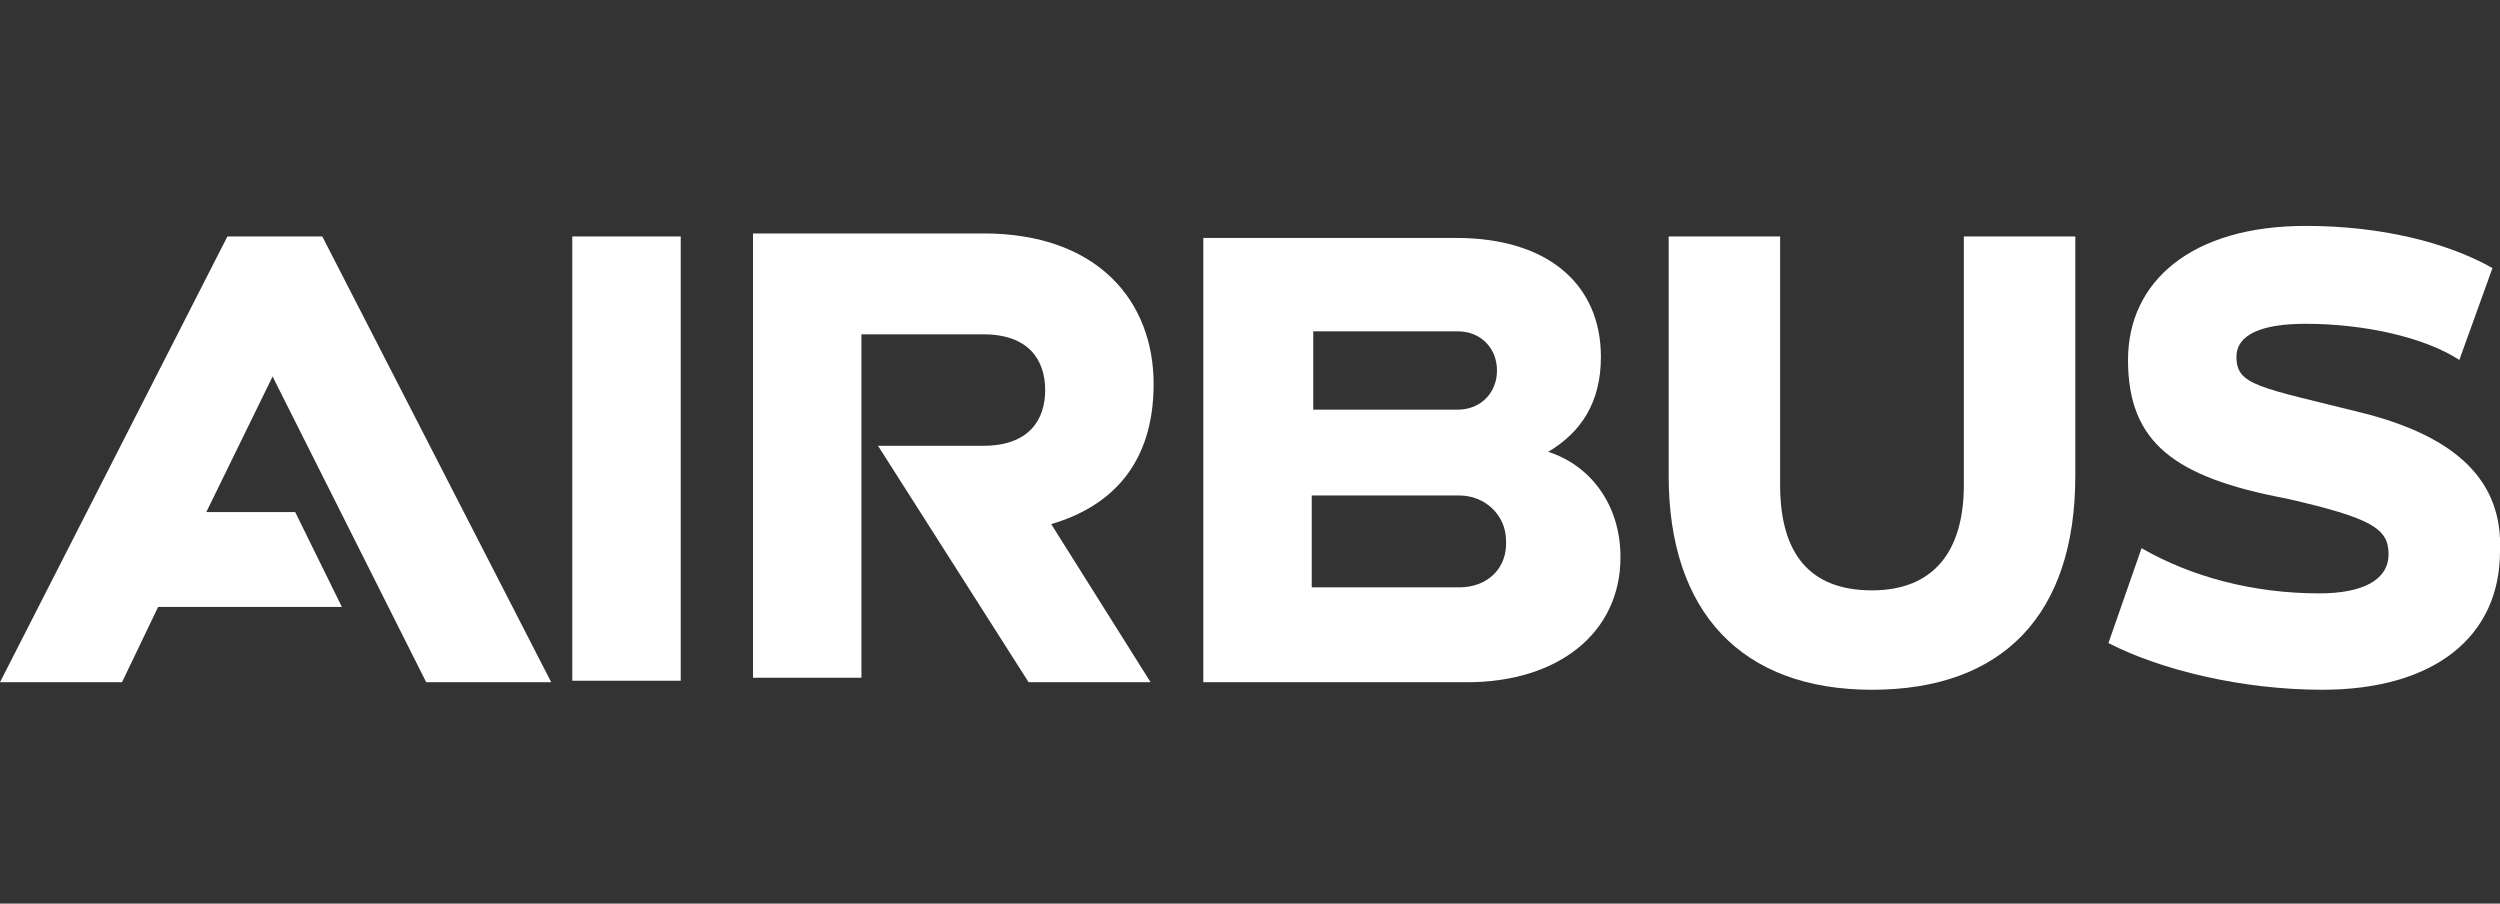
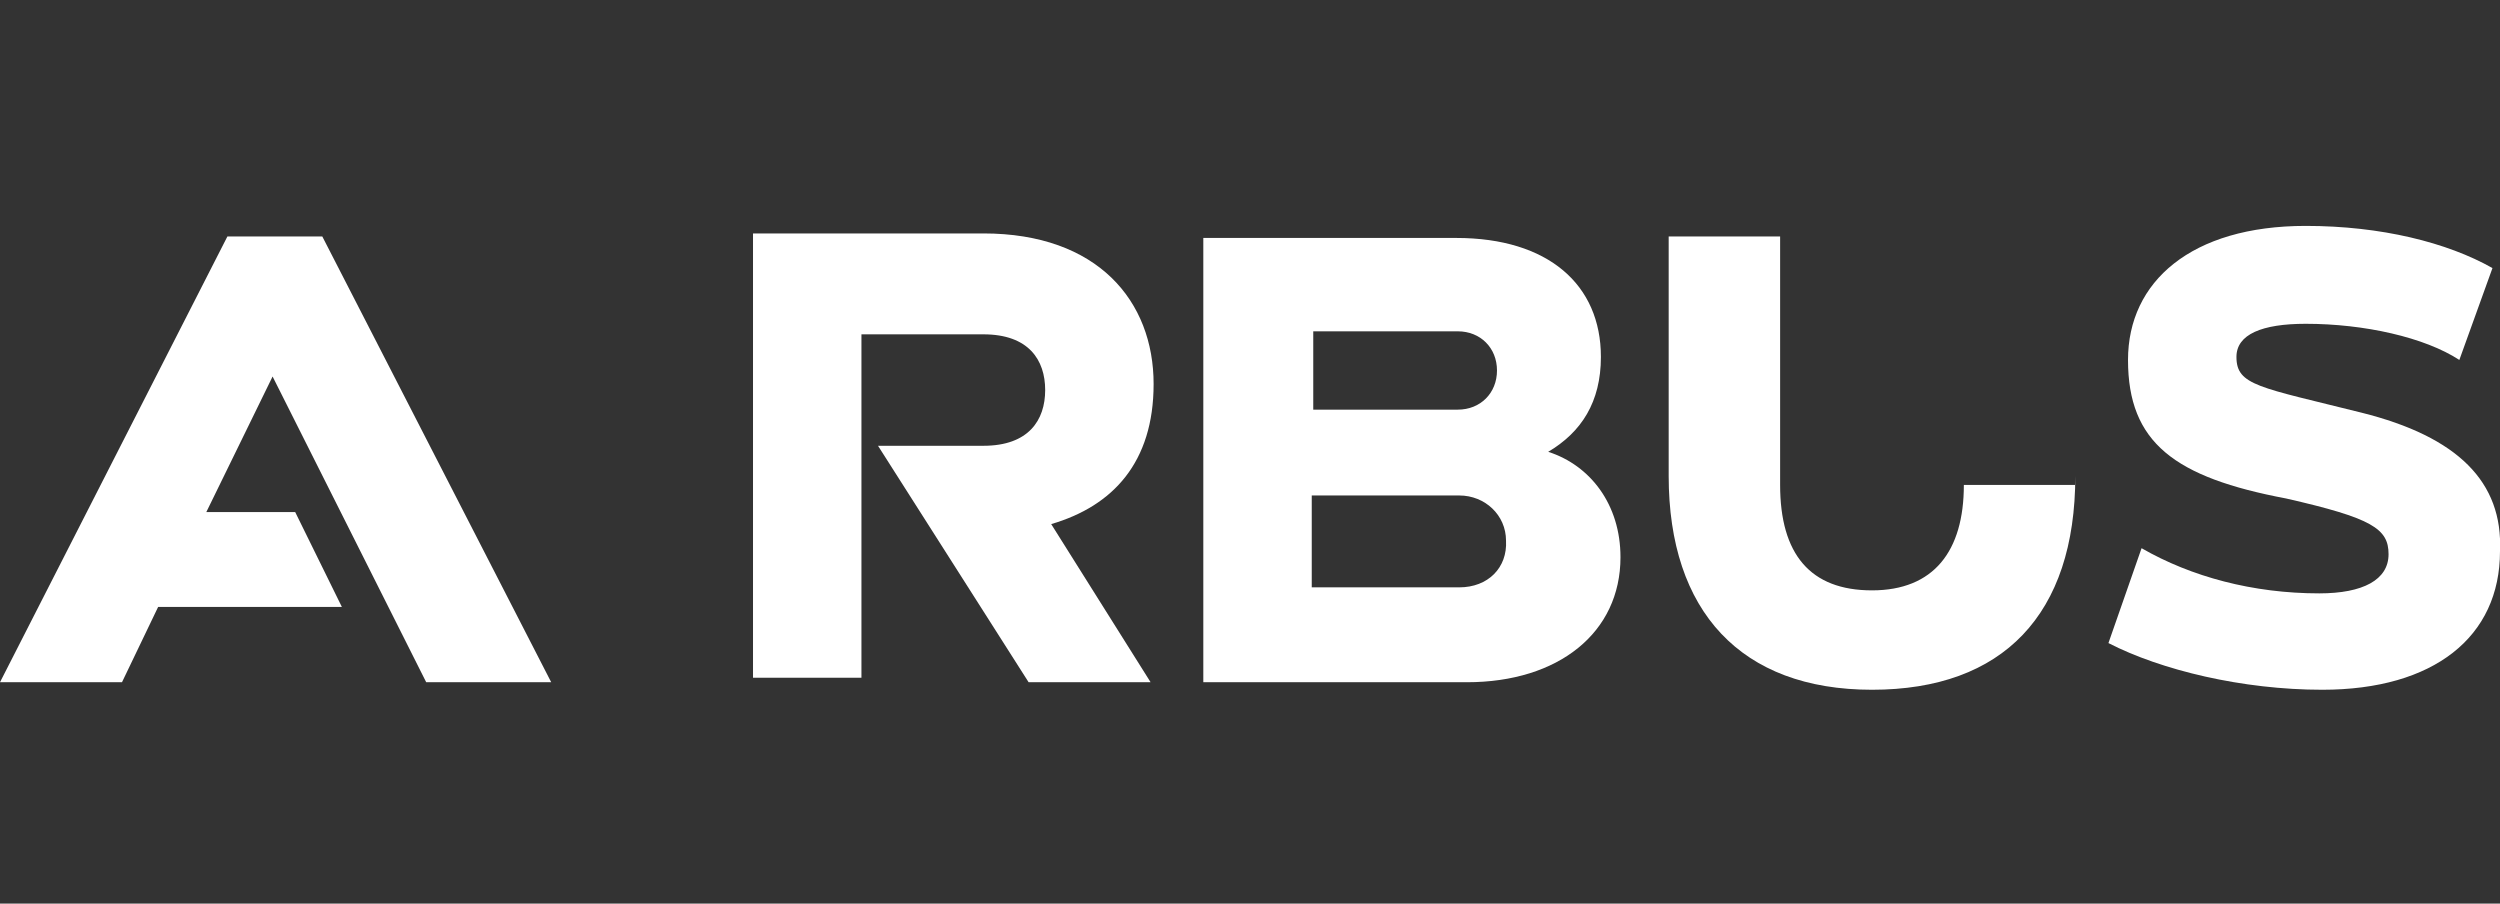
<svg xmlns="http://www.w3.org/2000/svg" width="166" height="60" viewBox="0 0 166 60" fill="none">
  <rect x="0" y="0" width="166" height="60" fill="#333333" stroke="none" />
  <path d="M76.6 25.5C76.6 20 72.9 15.5 65.3 15.5H50V45H57.2V22.2H65.3C68.3 22.2 69.4 23.9 69.4 25.9C69.4 27.9 68.3 29.6 65.3 29.6H58.3L68.3 45.3H76.4L69.8 34.8C73.9 33.6 76.6 30.7 76.6 25.5Z" fill="white" />
-   <path d="M45.2 15.7H38V45.2H45.2V15.7Z" fill="white" />
  <path d="M15.1 15.7L0 45.3H8.1L10.5 40.3H22.7L19.6 34H13.7L18.1 25L28.3 45.3H36.6L21.4 15.7H15.1Z" fill="white" />
  <path d="M102.8 30C105 28.7 106.3 26.7 106.3 23.7C106.3 18.9 102.8 15.8 96.7 15.8H79.9V45.3H97.4C103.5 45.3 107.6 42 107.6 37C107.6 33.5 105.6 30.9 102.8 30ZM87.2 22H96.8C98.3 22 99.4 23.1 99.4 24.6C99.4 26.1 98.3 27.2 96.8 27.2H87.2V22ZM96.9 39H87.1V32.9H96.9C98.6 32.9 100 34.2 100 35.9C100.1 37.7 98.8 39 96.9 39Z" fill="white" />
-   <path d="M130.4 32.2C130.4 36.6 128.4 39.2 124.3 39.2C120.2 39.2 118.2 36.8 118.2 32.2V15.7H110.8V31.6C110.8 40.6 115.6 45.8 124.3 45.8C133 45.8 137.8 40.8 137.8 31.6V15.7H130.4V32.2Z" fill="white" />
+   <path d="M130.4 32.2C130.4 36.6 128.4 39.2 124.3 39.2C120.2 39.2 118.2 36.8 118.2 32.2V15.7H110.8V31.6C110.8 40.6 115.6 45.8 124.3 45.8C133 45.8 137.8 40.8 137.8 31.6V15.7V32.2Z" fill="white" />
  <path d="M156.8 27.4C150 25.7 148.5 25.6 148.5 23.7C148.5 22.2 150.2 21.5 153.1 21.5C157 21.5 161 22.4 163.3 23.9L165.5 17.8C162.5 16.1 158.1 15 153.1 15C145.5 15 141.3 18.7 141.3 23.9C141.3 29.4 144.4 31.7 151.8 33.1C157.5 34.4 158.6 35.1 158.6 36.8C158.6 38.5 156.9 39.4 154 39.4C149.6 39.4 145.5 38.3 142.2 36.4L140 42.7C143.5 44.5 148.9 45.8 154.2 45.8C161.6 45.8 166 42.3 166 36.6C166.2 32 163.2 29 156.8 27.4Z" fill="white" />
</svg>